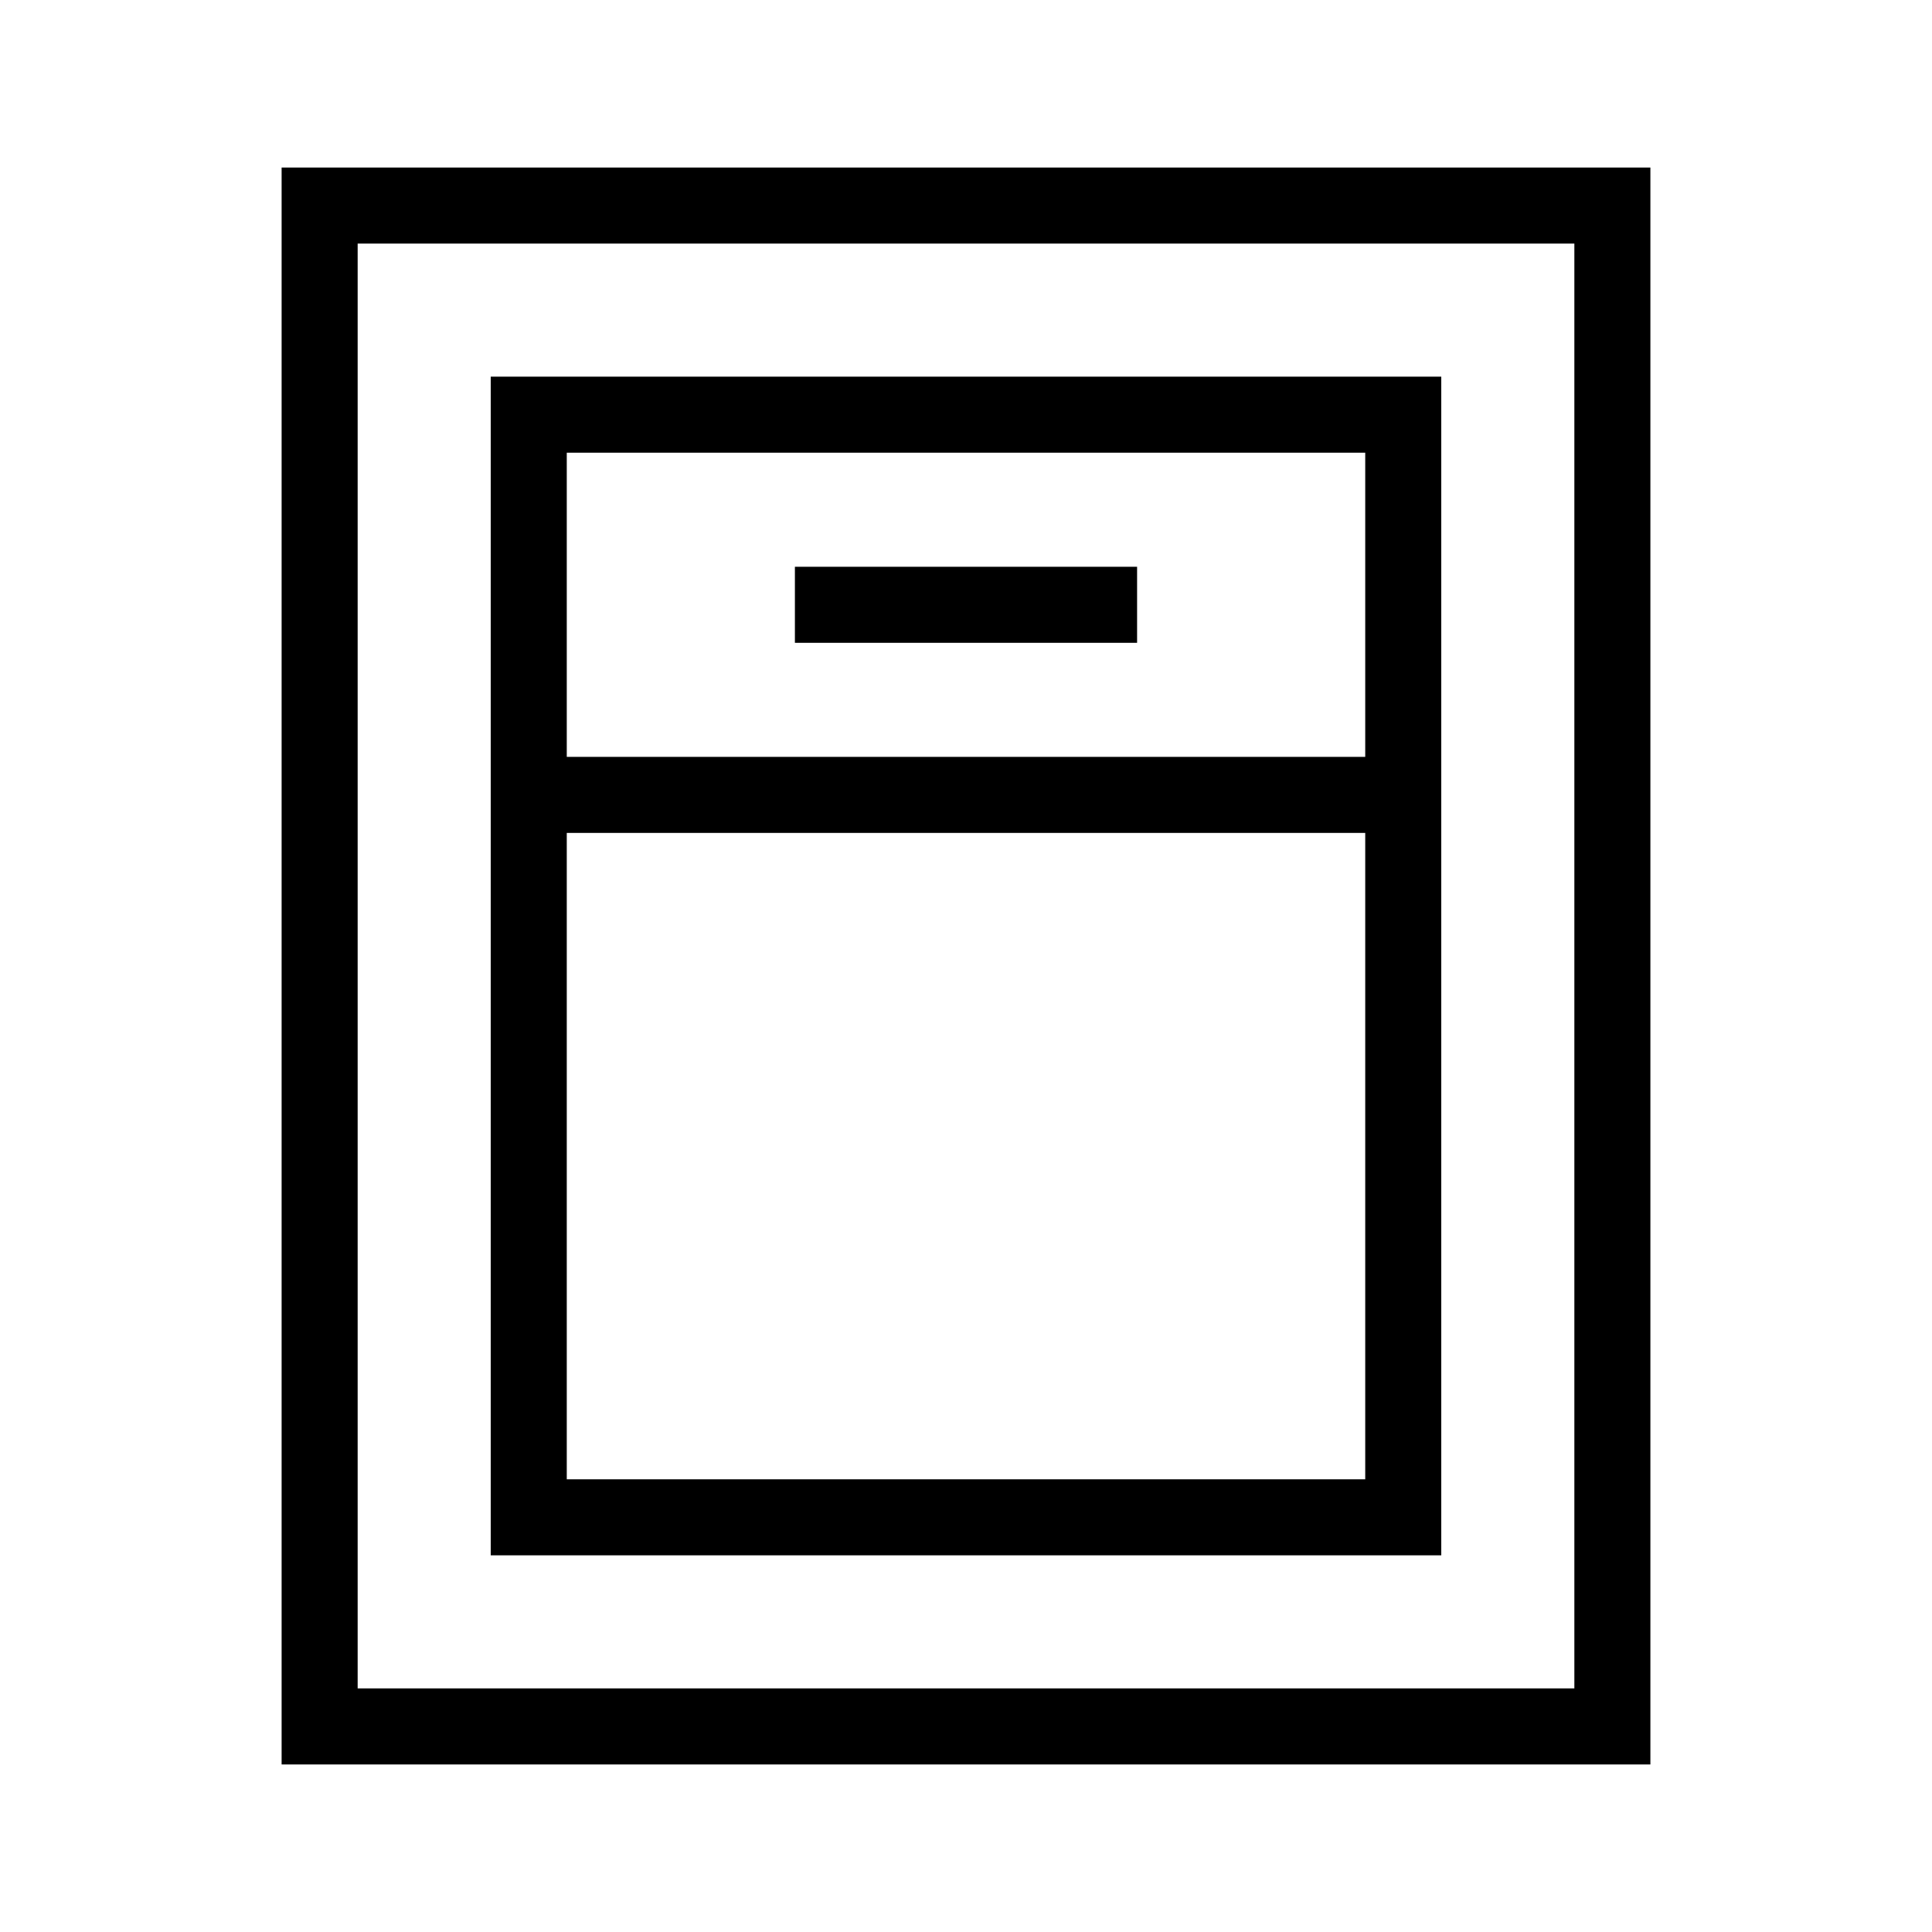
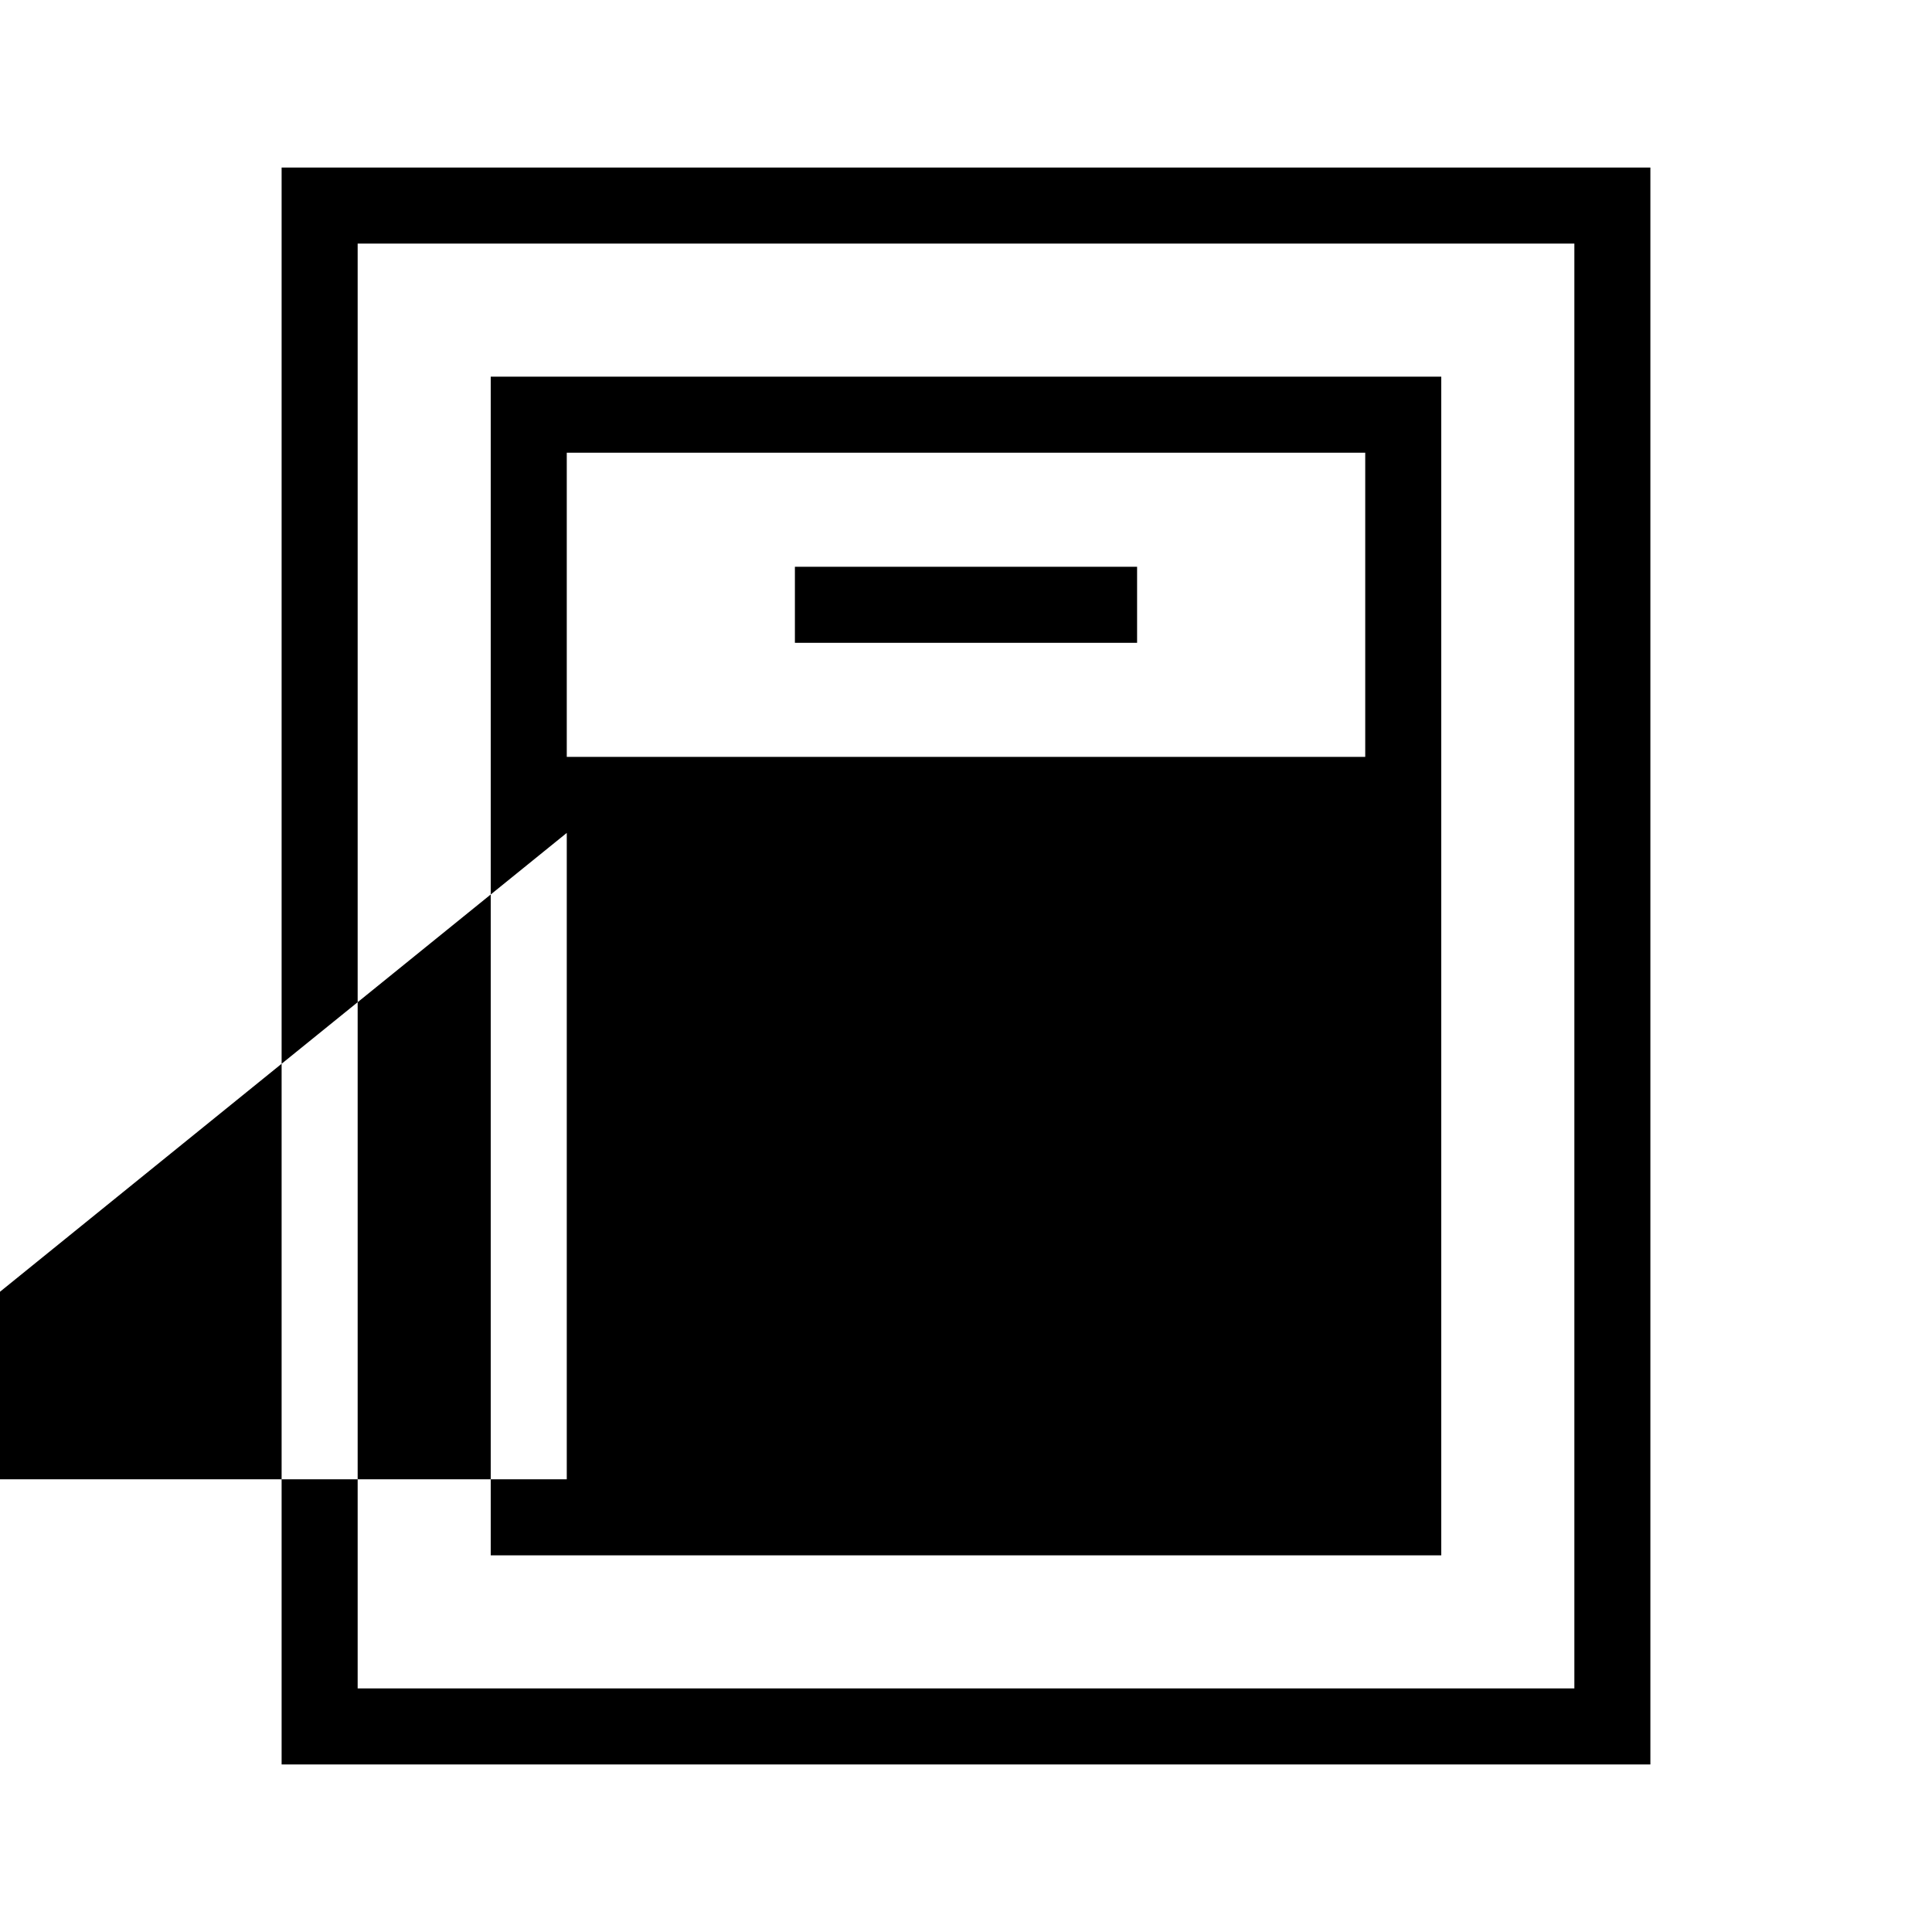
<svg xmlns="http://www.w3.org/2000/svg" fill="#000000" width="800px" height="800px" version="1.1" viewBox="144 144 512 512">
-   <path d="m218.63 188.4v423.2h362.74v-423.2zm20.152 20.152h322.44v382.89h-322.44zm35.266 35.266v312.36h251.9v-312.36zm20.152 20.152h211.6v80.609h-211.6zm60.457 30.23v20.152h90.684v-20.152zm-60.457 70.531h211.6v171.3h-211.6z" />
+   <path d="m218.63 188.4v423.2h362.74v-423.2zm20.152 20.152h322.44v382.89h-322.44zm35.266 35.266v312.36h251.9v-312.36zm20.152 20.152h211.6v80.609h-211.6zm60.457 30.23v20.152h90.684v-20.152zm-60.457 70.531v171.3h-211.6z" />
</svg>